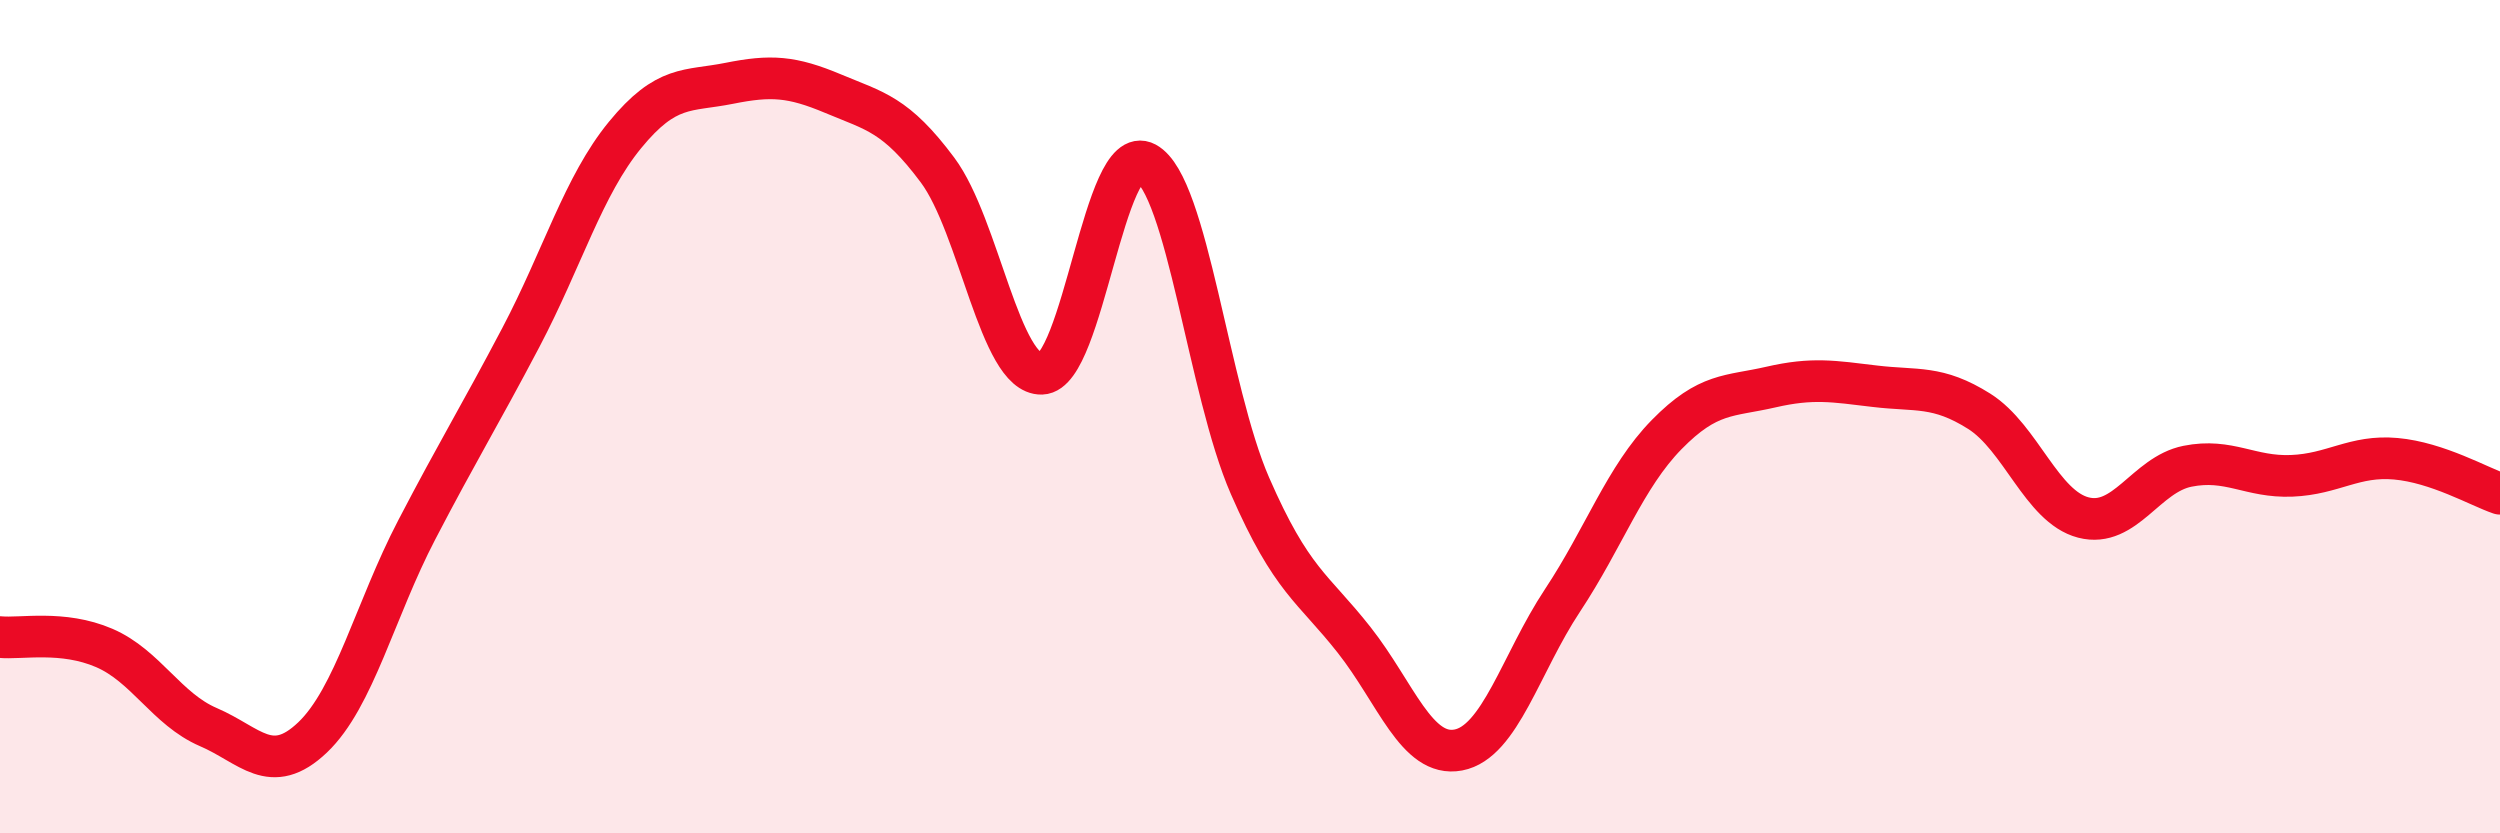
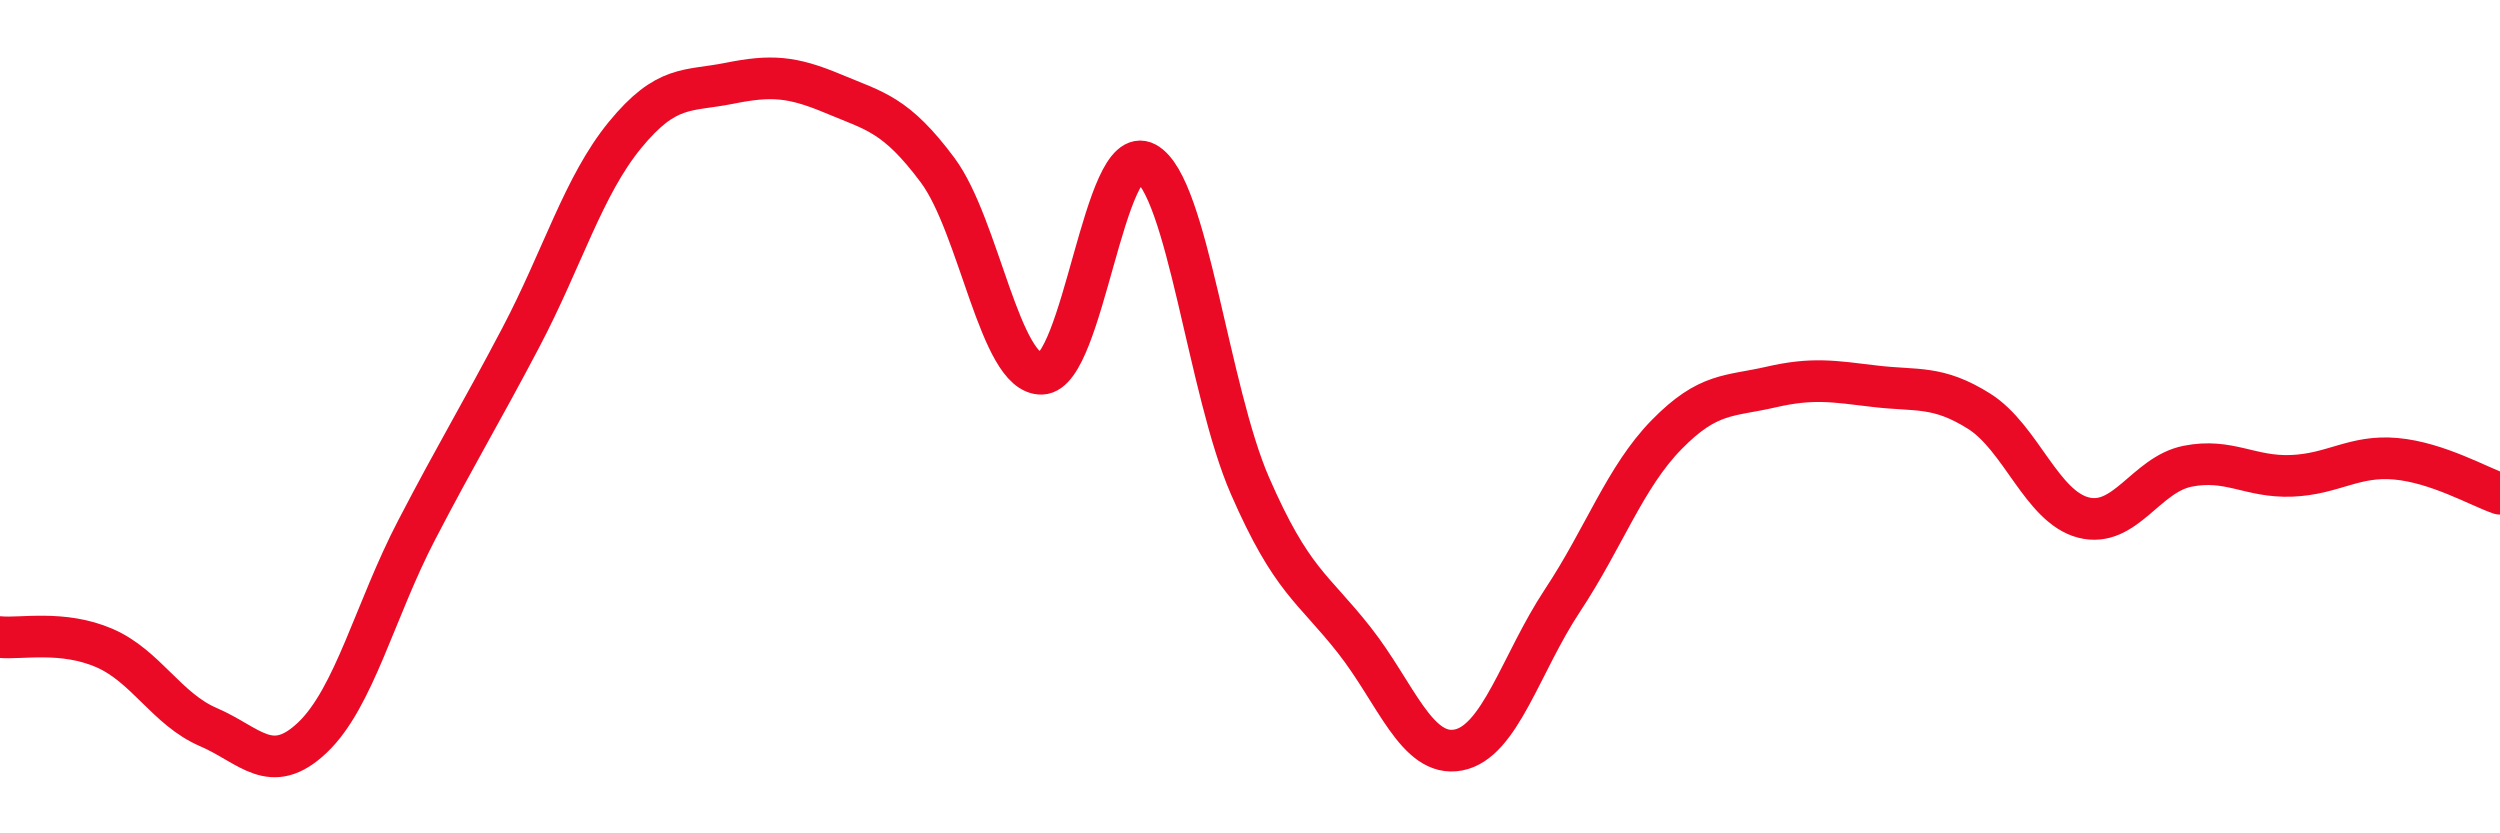
<svg xmlns="http://www.w3.org/2000/svg" width="60" height="20" viewBox="0 0 60 20">
-   <path d="M 0,15.29 C 0.5,15.34 1.5,15.12 2.5,15.55 C 3.5,15.98 4,17.02 5,17.45 C 6,17.88 6.5,18.65 7.5,17.7 C 8.5,16.75 9,14.64 10,12.72 C 11,10.8 11.5,10 12.5,8.1 C 13.5,6.2 14,4.46 15,3.24 C 16,2.02 16.5,2.2 17.5,2 C 18.5,1.8 19,1.83 20,2.25 C 21,2.67 21.5,2.74 22.5,4.08 C 23.5,5.42 24,9 25,8.97 C 26,8.94 26.5,3.37 27.5,3.91 C 28.5,4.45 29,9.37 30,11.66 C 31,13.95 31.5,14.09 32.5,15.36 C 33.5,16.63 34,18.19 35,18 C 36,17.81 36.5,15.92 37.5,14.41 C 38.5,12.9 39,11.45 40,10.43 C 41,9.41 41.5,9.52 42.5,9.29 C 43.5,9.06 44,9.15 45,9.27 C 46,9.39 46.5,9.24 47.5,9.87 C 48.5,10.5 49,12.16 50,12.42 C 51,12.68 51.5,11.39 52.5,11.19 C 53.5,10.99 54,11.46 55,11.42 C 56,11.38 56.5,10.92 57.5,11.01 C 58.5,11.1 59.5,11.68 60,11.85L60 20L0 20Z" fill="#EB0A25" opacity="0.1" stroke-linecap="round" stroke-linejoin="round" />
  <path d="M 0,15.29 C 0.5,15.34 1.5,15.12 2.5,15.55 C 3.5,15.98 4,17.02 5,17.45 C 6,17.88 6.5,18.65 7.5,17.7 C 8.5,16.75 9,14.64 10,12.72 C 11,10.8 11.5,10 12.5,8.1 C 13.5,6.2 14,4.46 15,3.24 C 16,2.02 16.5,2.2 17.5,2 C 18.5,1.8 19,1.83 20,2.25 C 21,2.67 21.5,2.74 22.5,4.08 C 23.5,5.42 24,9 25,8.97 C 26,8.94 26.5,3.37 27.5,3.91 C 28.5,4.45 29,9.37 30,11.66 C 31,13.95 31.5,14.09 32.5,15.36 C 33.5,16.63 34,18.19 35,18 C 36,17.81 36.5,15.92 37.5,14.41 C 38.5,12.9 39,11.45 40,10.43 C 41,9.41 41.5,9.52 42.5,9.29 C 43.5,9.06 44,9.15 45,9.27 C 46,9.39 46.5,9.24 47.5,9.87 C 48.5,10.5 49,12.16 50,12.42 C 51,12.68 51.5,11.39 52.5,11.19 C 53.5,10.99 54,11.46 55,11.42 C 56,11.38 56.5,10.92 57.5,11.01 C 58.5,11.1 59.5,11.68 60,11.85" stroke="#EB0A25" stroke-width="1" fill="none" stroke-linecap="round" stroke-linejoin="round" />
</svg>